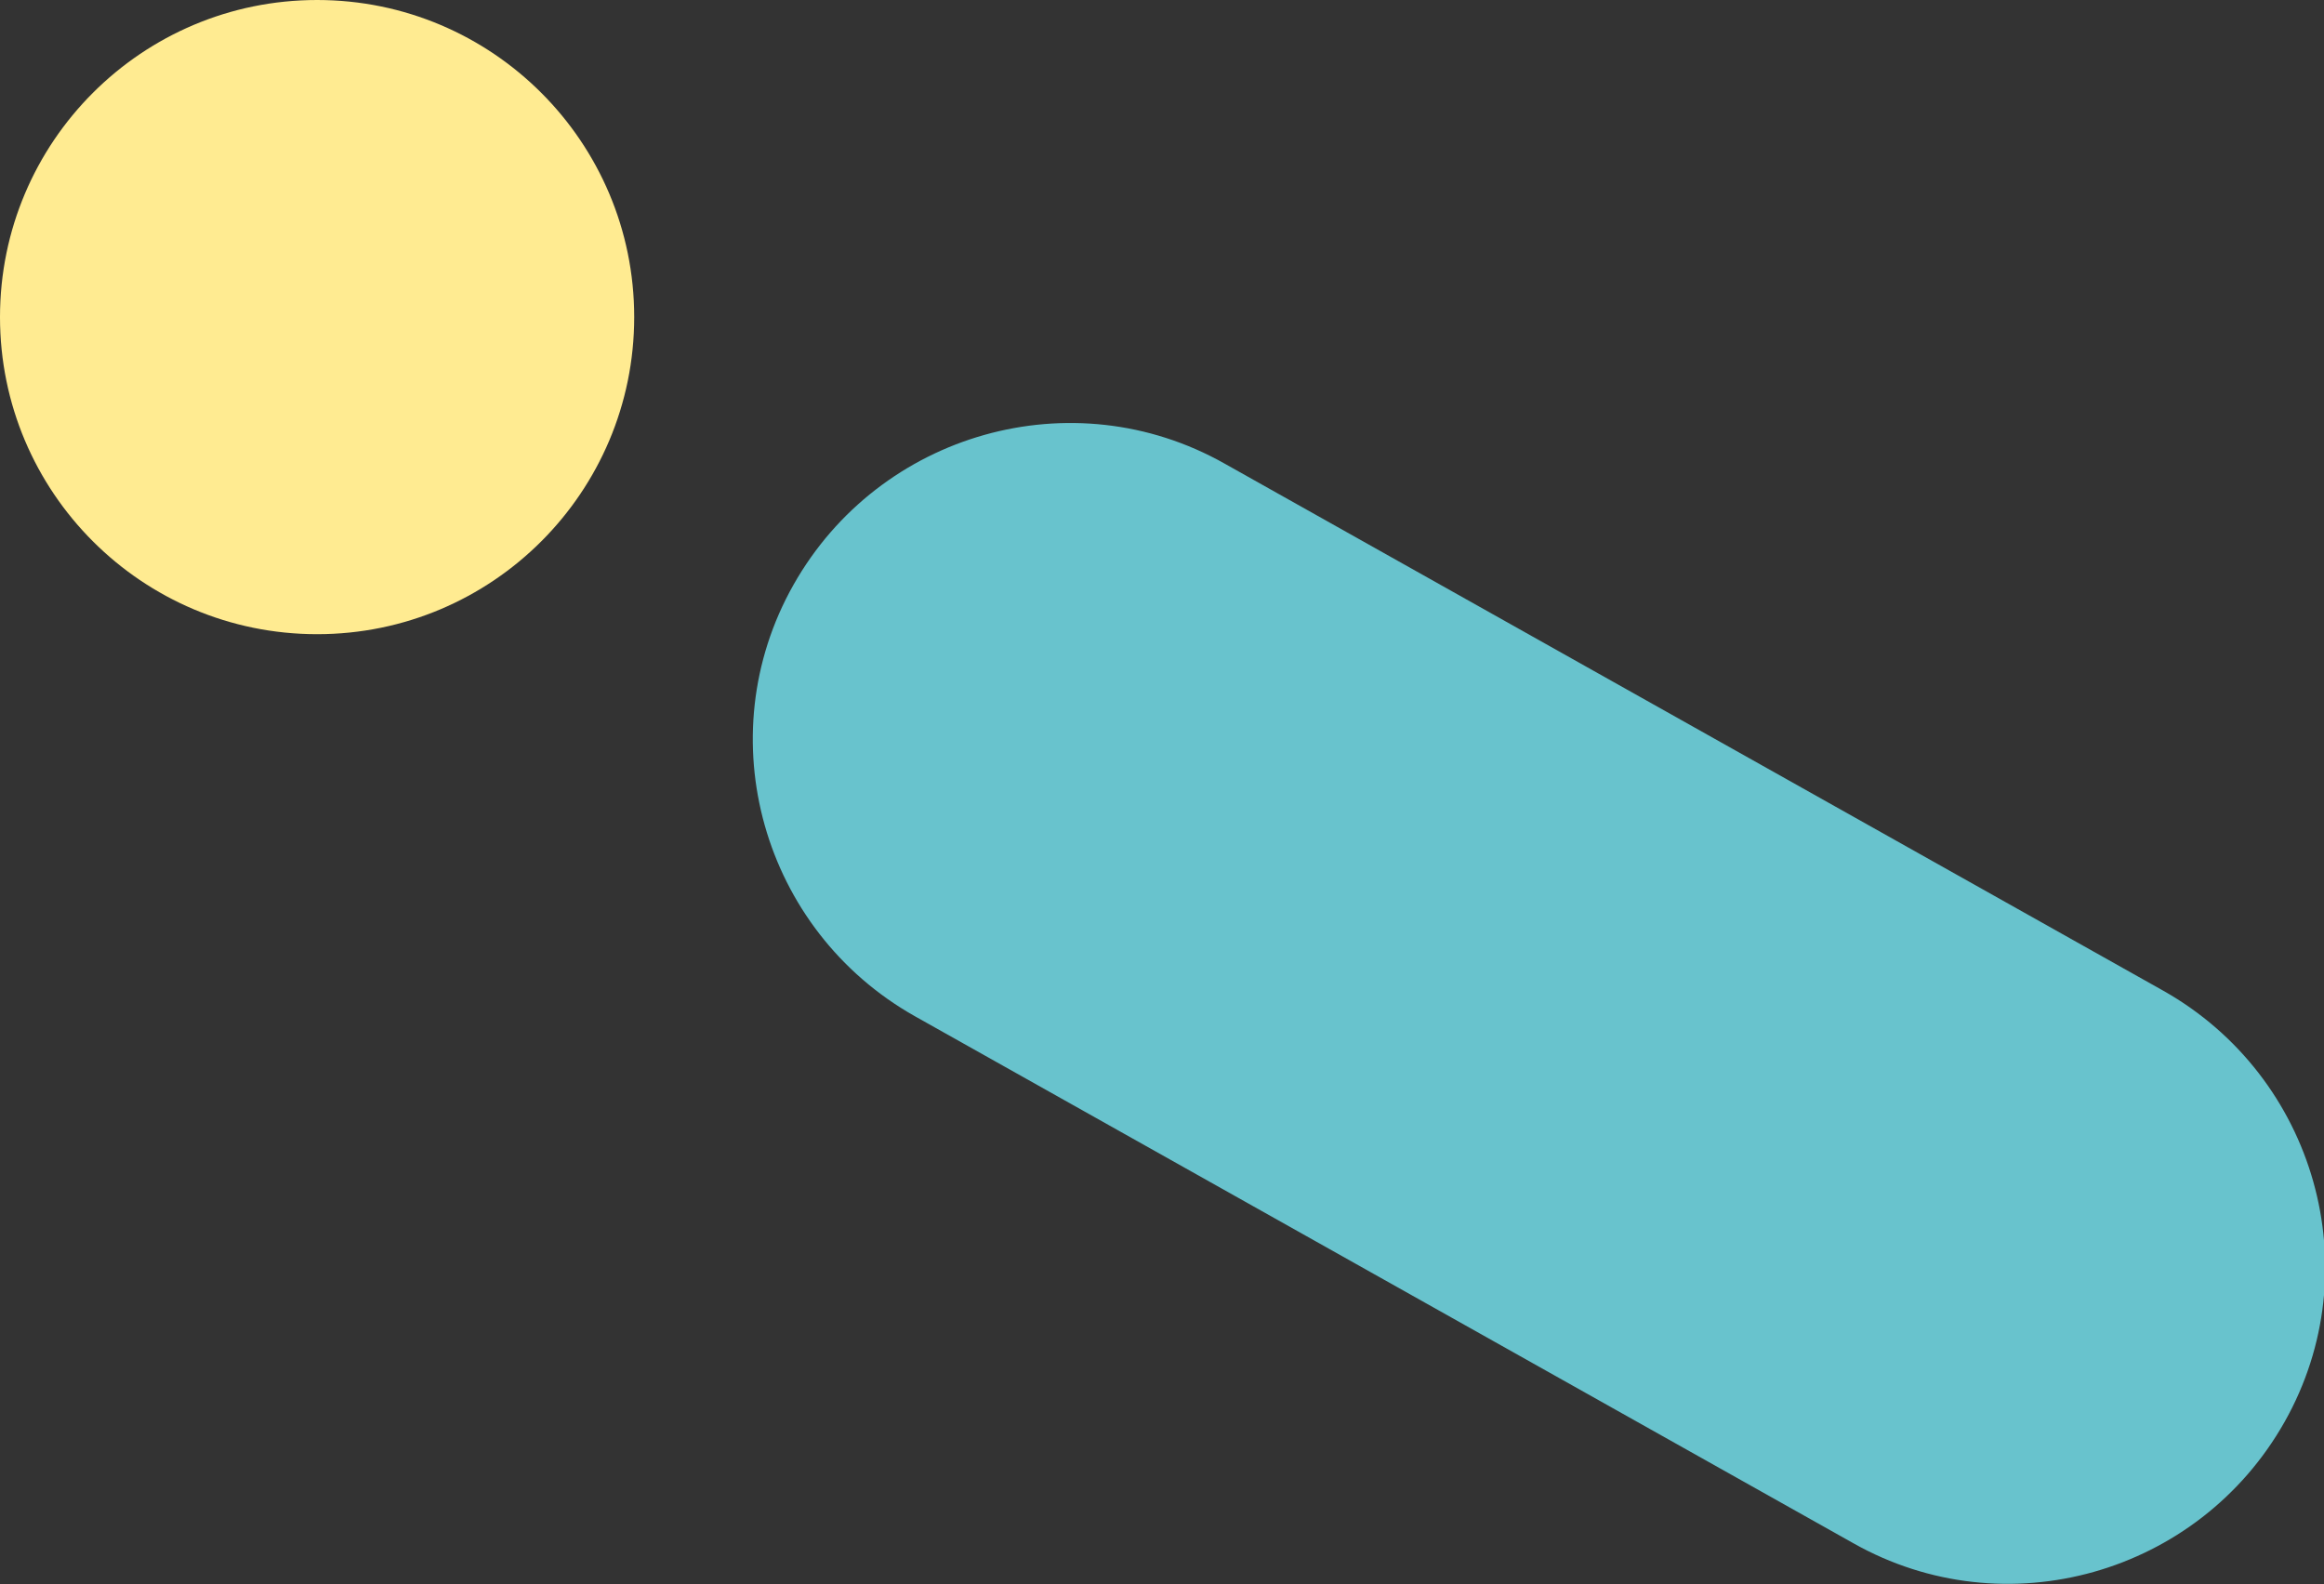
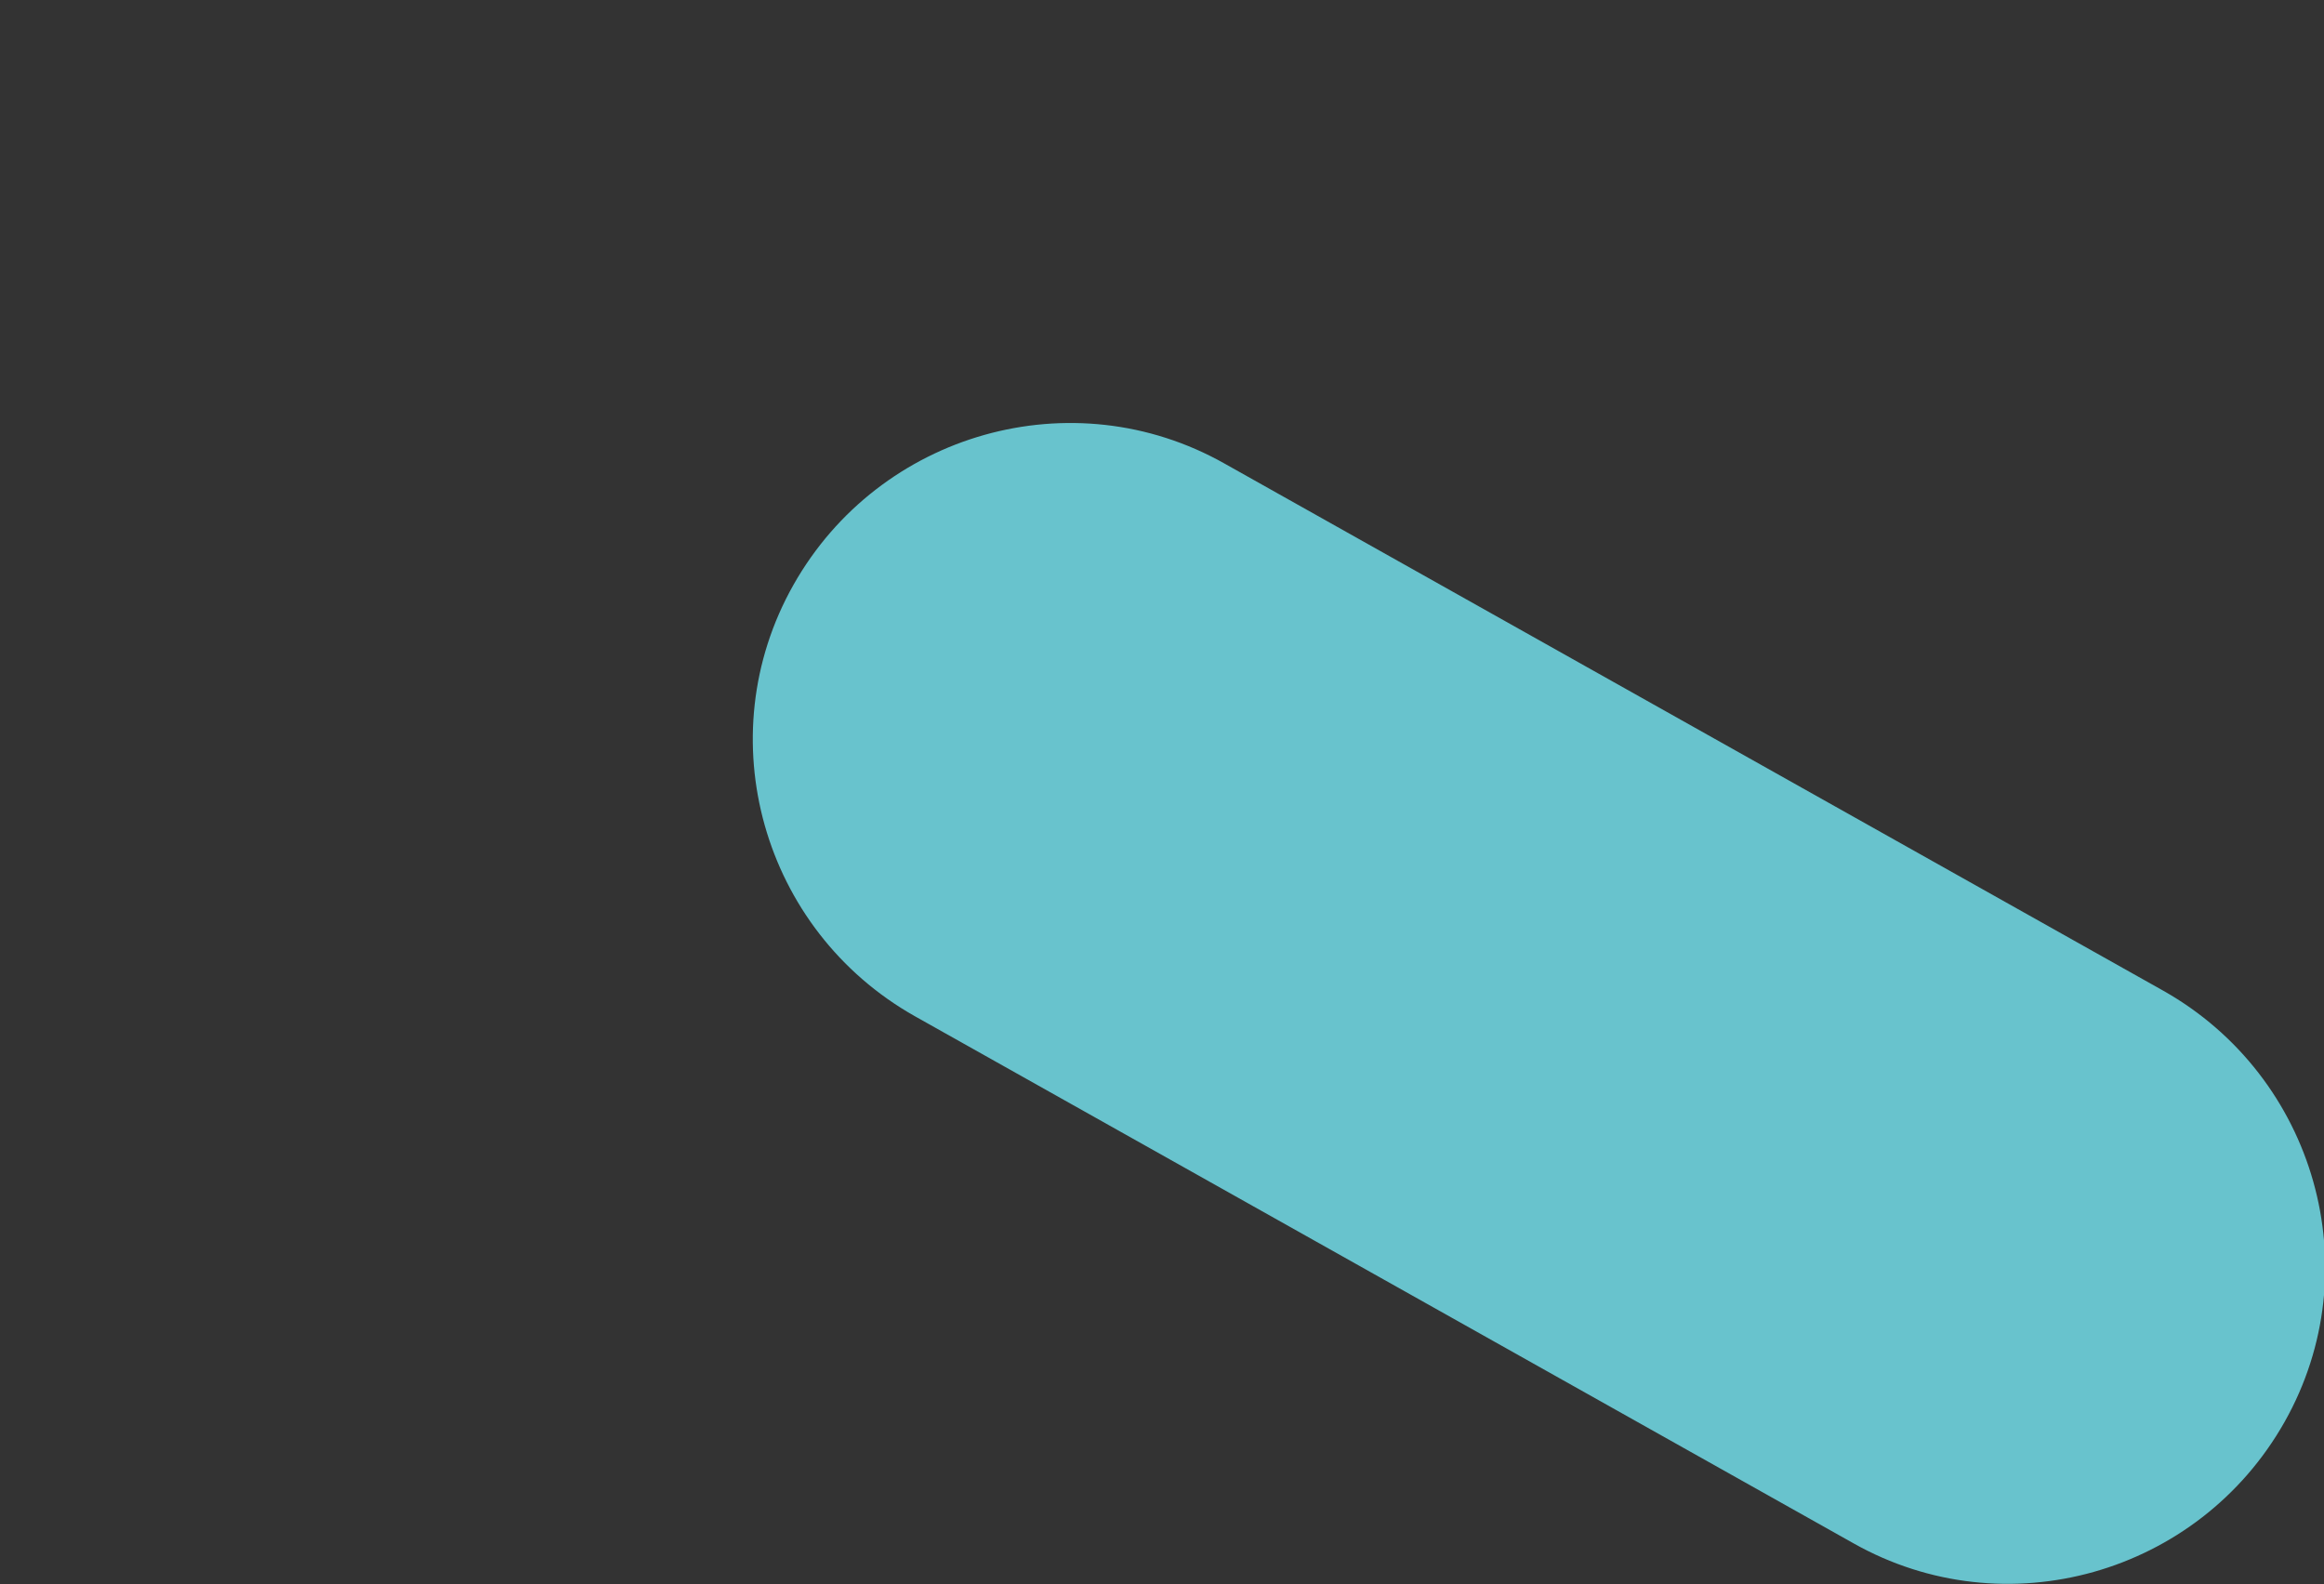
<svg xmlns="http://www.w3.org/2000/svg" viewBox="0 0 164.9 112.4">
  <rect x="0" y="0" width="164.9" height="112.4" fill="#333333" stroke="none" />
-   <circle cx="22.5" cy="22.5" r="22.5" fill="#ffeb91" />
-   <path d="M64.9 72.1l66.6 37.4c10.8 6.1 24.5 2.2 30.6-8.6 6.1-10.8 2.2-24.5-8.6-30.6L86.9 32.9c-10.8-6.1-24.5-2.2-30.6 8.6-6.1 10.8-2.2 24.5 8.6 30.6z" fill="#68c3cd" />
+   <path d="M64.9 72.1l66.6 37.4c10.8 6.1 24.5 2.2 30.6-8.6 6.1-10.8 2.2-24.5-8.6-30.6L86.9 32.9c-10.8-6.1-24.5-2.2-30.6 8.6-6.1 10.8-2.2 24.5 8.6 30.6" fill="#68c3cd" />
</svg>